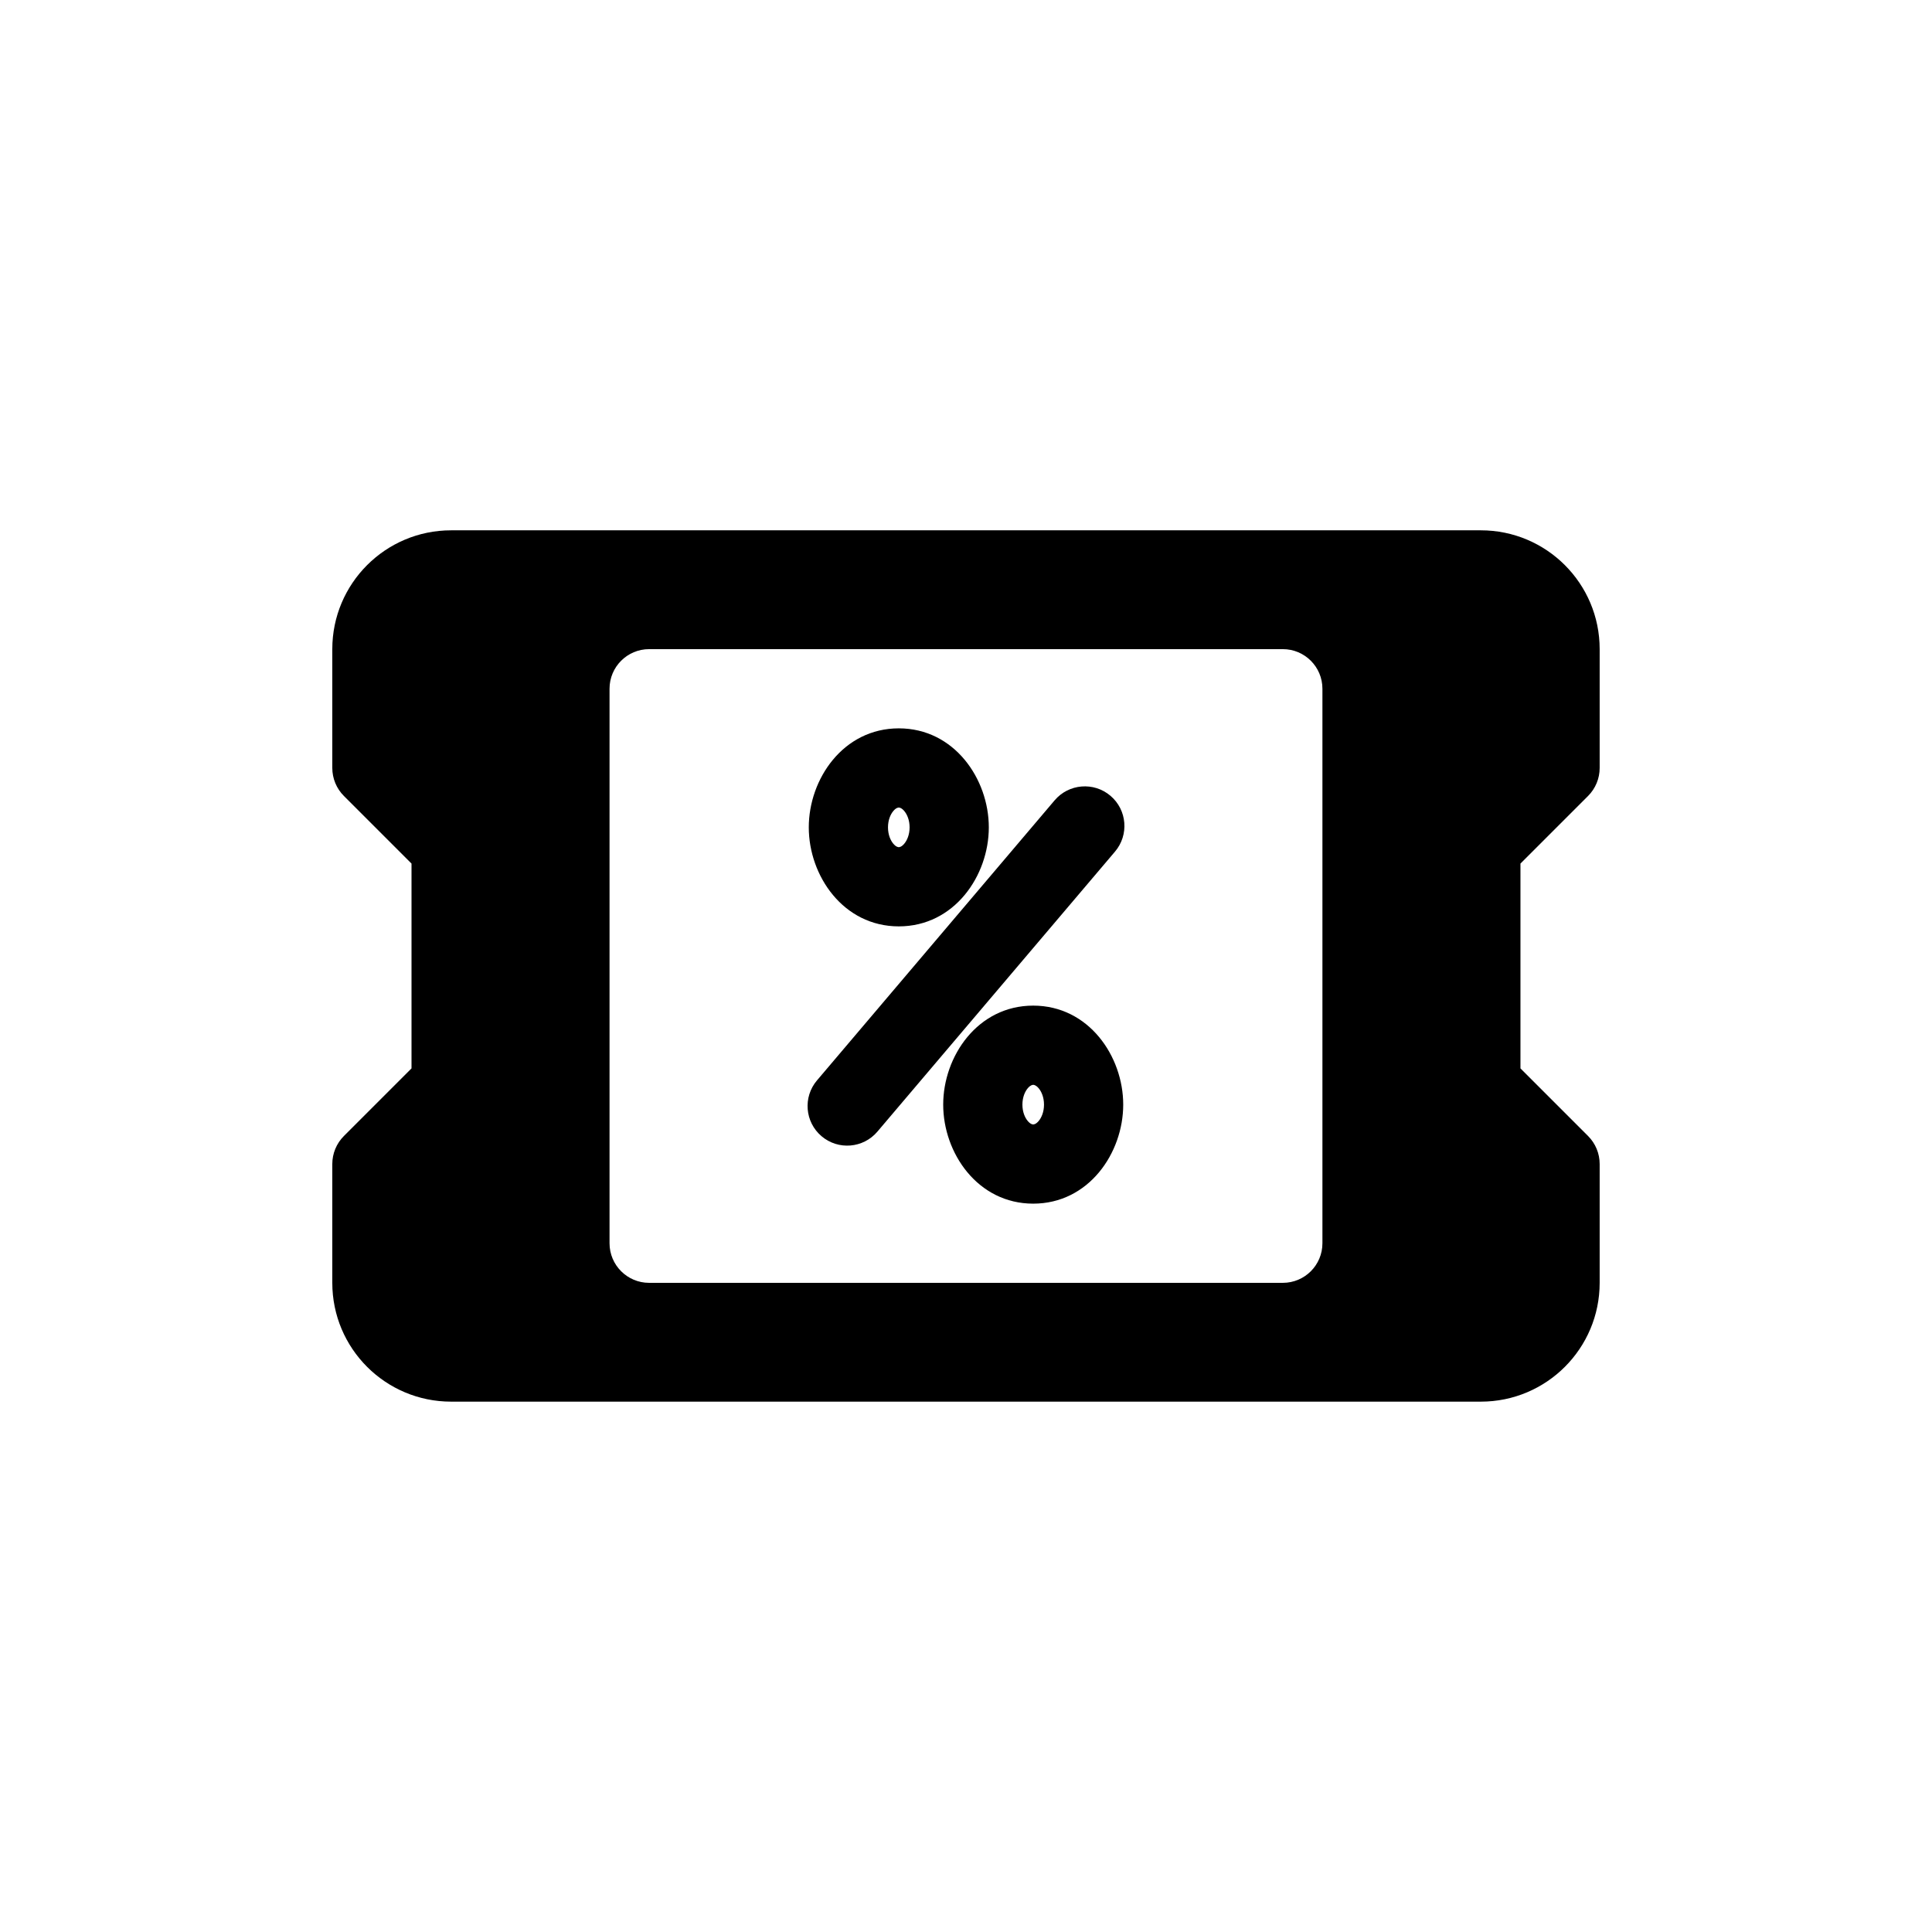
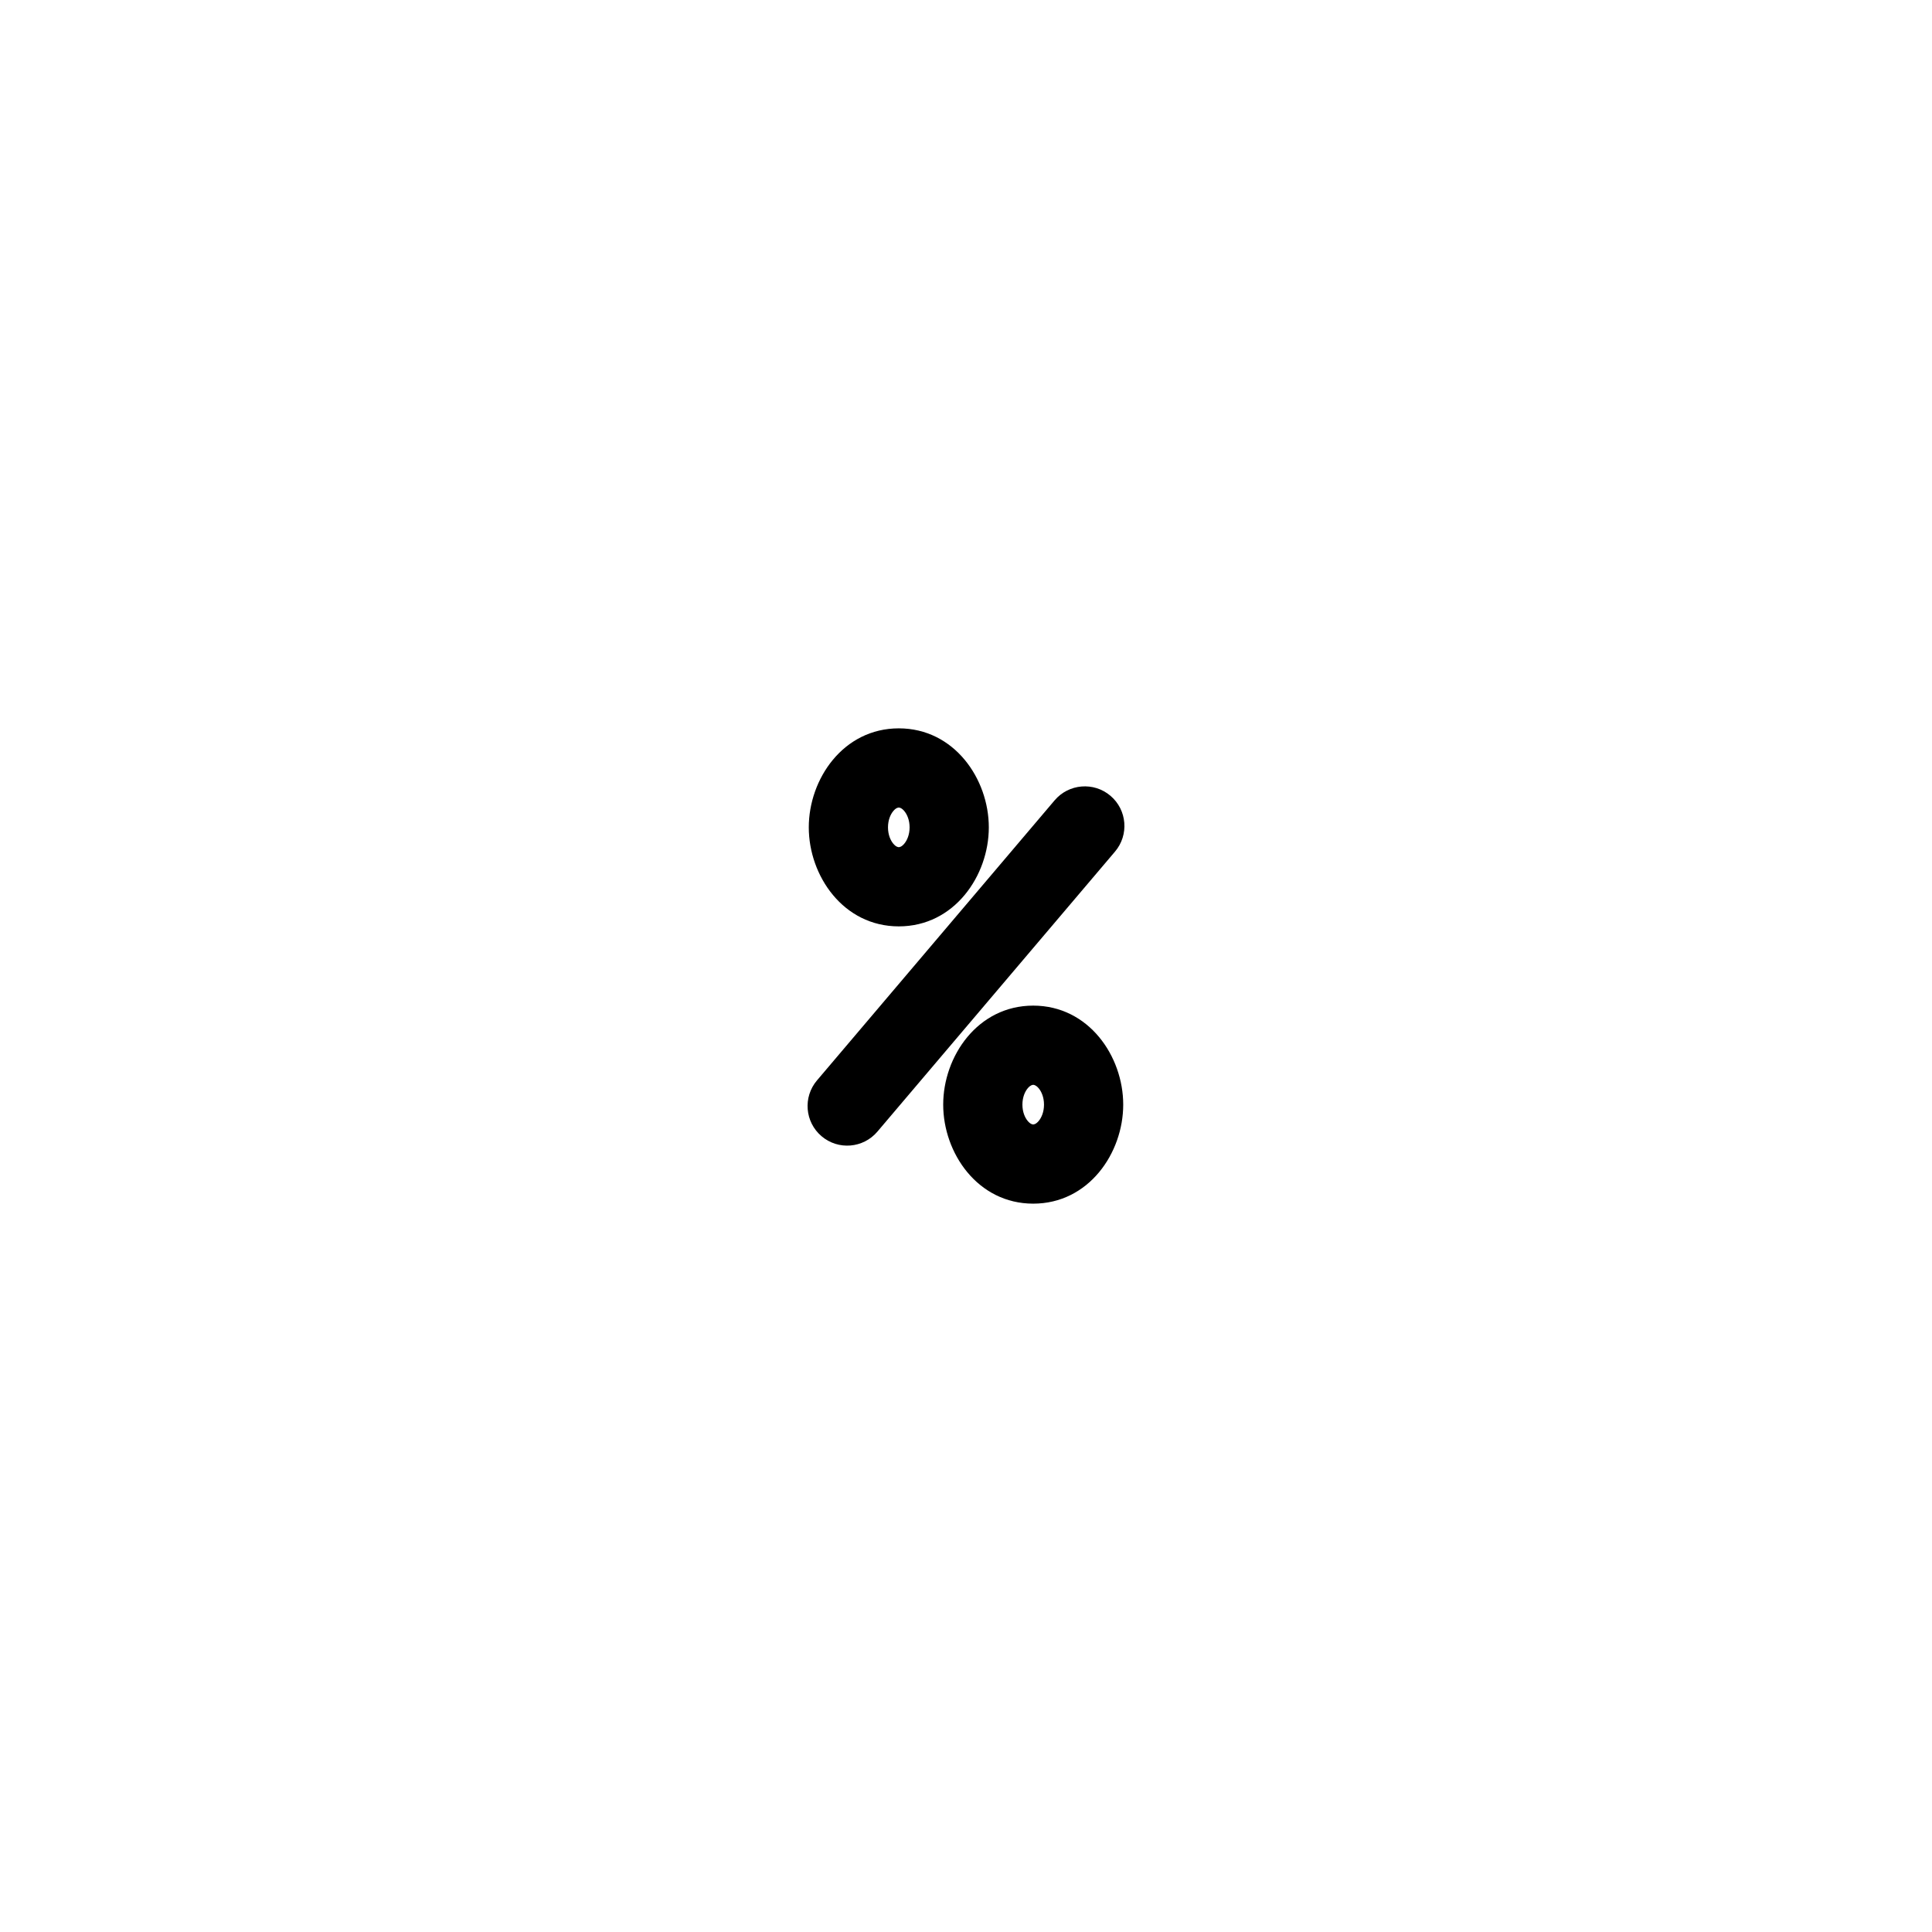
<svg xmlns="http://www.w3.org/2000/svg" fill="#000000" width="800px" height="800px" version="1.1" viewBox="144 144 512 512">
  <g>
    <path d="m382.19 337.02c-14.727 0-23.855 13.43-23.855 26.238 0 12.809 9.129 26.242 23.855 26.242 14.723 0 23.855-13.434 23.855-26.242 0-12.809-9.133-26.238-23.855-26.238zm-2.863 26.238c0-1.969 0.68-3.469 1.418-4.34 0.719-0.852 1.27-0.906 1.445-0.906s0.723 0.055 1.441 0.906c0.738 0.871 1.422 2.371 1.422 4.34s-0.684 3.473-1.422 4.344c-0.719 0.848-1.266 0.906-1.441 0.906s-0.727-0.059-1.445-0.906c-0.738-0.871-1.418-2.375-1.418-4.344z" fill-rule="evenodd" />
    <path d="m439.49 369.68c3.75-4.418 3.211-11.043-1.211-14.793-4.418-3.75-11.043-3.207-14.793 1.211l-62.977 74.219c-3.75 4.422-3.207 11.043 1.211 14.793 4.422 3.754 11.043 3.207 14.793-1.211z" />
    <path d="m417.81 410.5c-14.723 0-23.852 13.43-23.852 26.238s9.129 26.242 23.852 26.242c14.727 0 23.855-13.434 23.855-26.242s-9.129-26.238-23.855-26.238zm-2.859 26.238c0-1.969 0.68-3.473 1.418-4.344 0.719-0.848 1.27-0.902 1.441-0.902 0.18 0 0.727 0.055 1.445 0.902 0.738 0.871 1.418 2.375 1.418 4.344s-0.68 3.473-1.418 4.344c-0.719 0.848-1.266 0.906-1.445 0.906-0.172 0-0.723-0.059-1.441-0.906-0.738-0.871-1.418-2.375-1.418-4.344z" fill-rule="evenodd" />
-     <path d="m263.55 284.54c-17.391 0-31.488 14.098-31.488 31.488v31.488c0 2.781 1.105 5.453 3.074 7.422l17.918 17.918v54.281l-17.918 17.918c-1.969 1.965-3.074 4.637-3.074 7.422v31.484c0 17.395 14.098 31.488 31.488 31.488h272.89c17.391 0 31.488-14.094 31.488-31.488v-31.484c0-2.785-1.105-5.457-3.074-7.422l-17.918-17.918v-54.281l17.918-17.918c1.969-1.969 3.074-4.641 3.074-7.422v-31.488c0-17.391-14.098-31.488-31.488-31.488zm220.41 31.488c5.801 0 10.496 4.699 10.496 10.496v146.95c0 5.797-4.695 10.492-10.496 10.492h-167.93c-5.797 0-10.496-4.695-10.496-10.492v-146.95c0-5.797 4.699-10.496 10.496-10.496z" fill-rule="evenodd" />
  </g>
</svg>